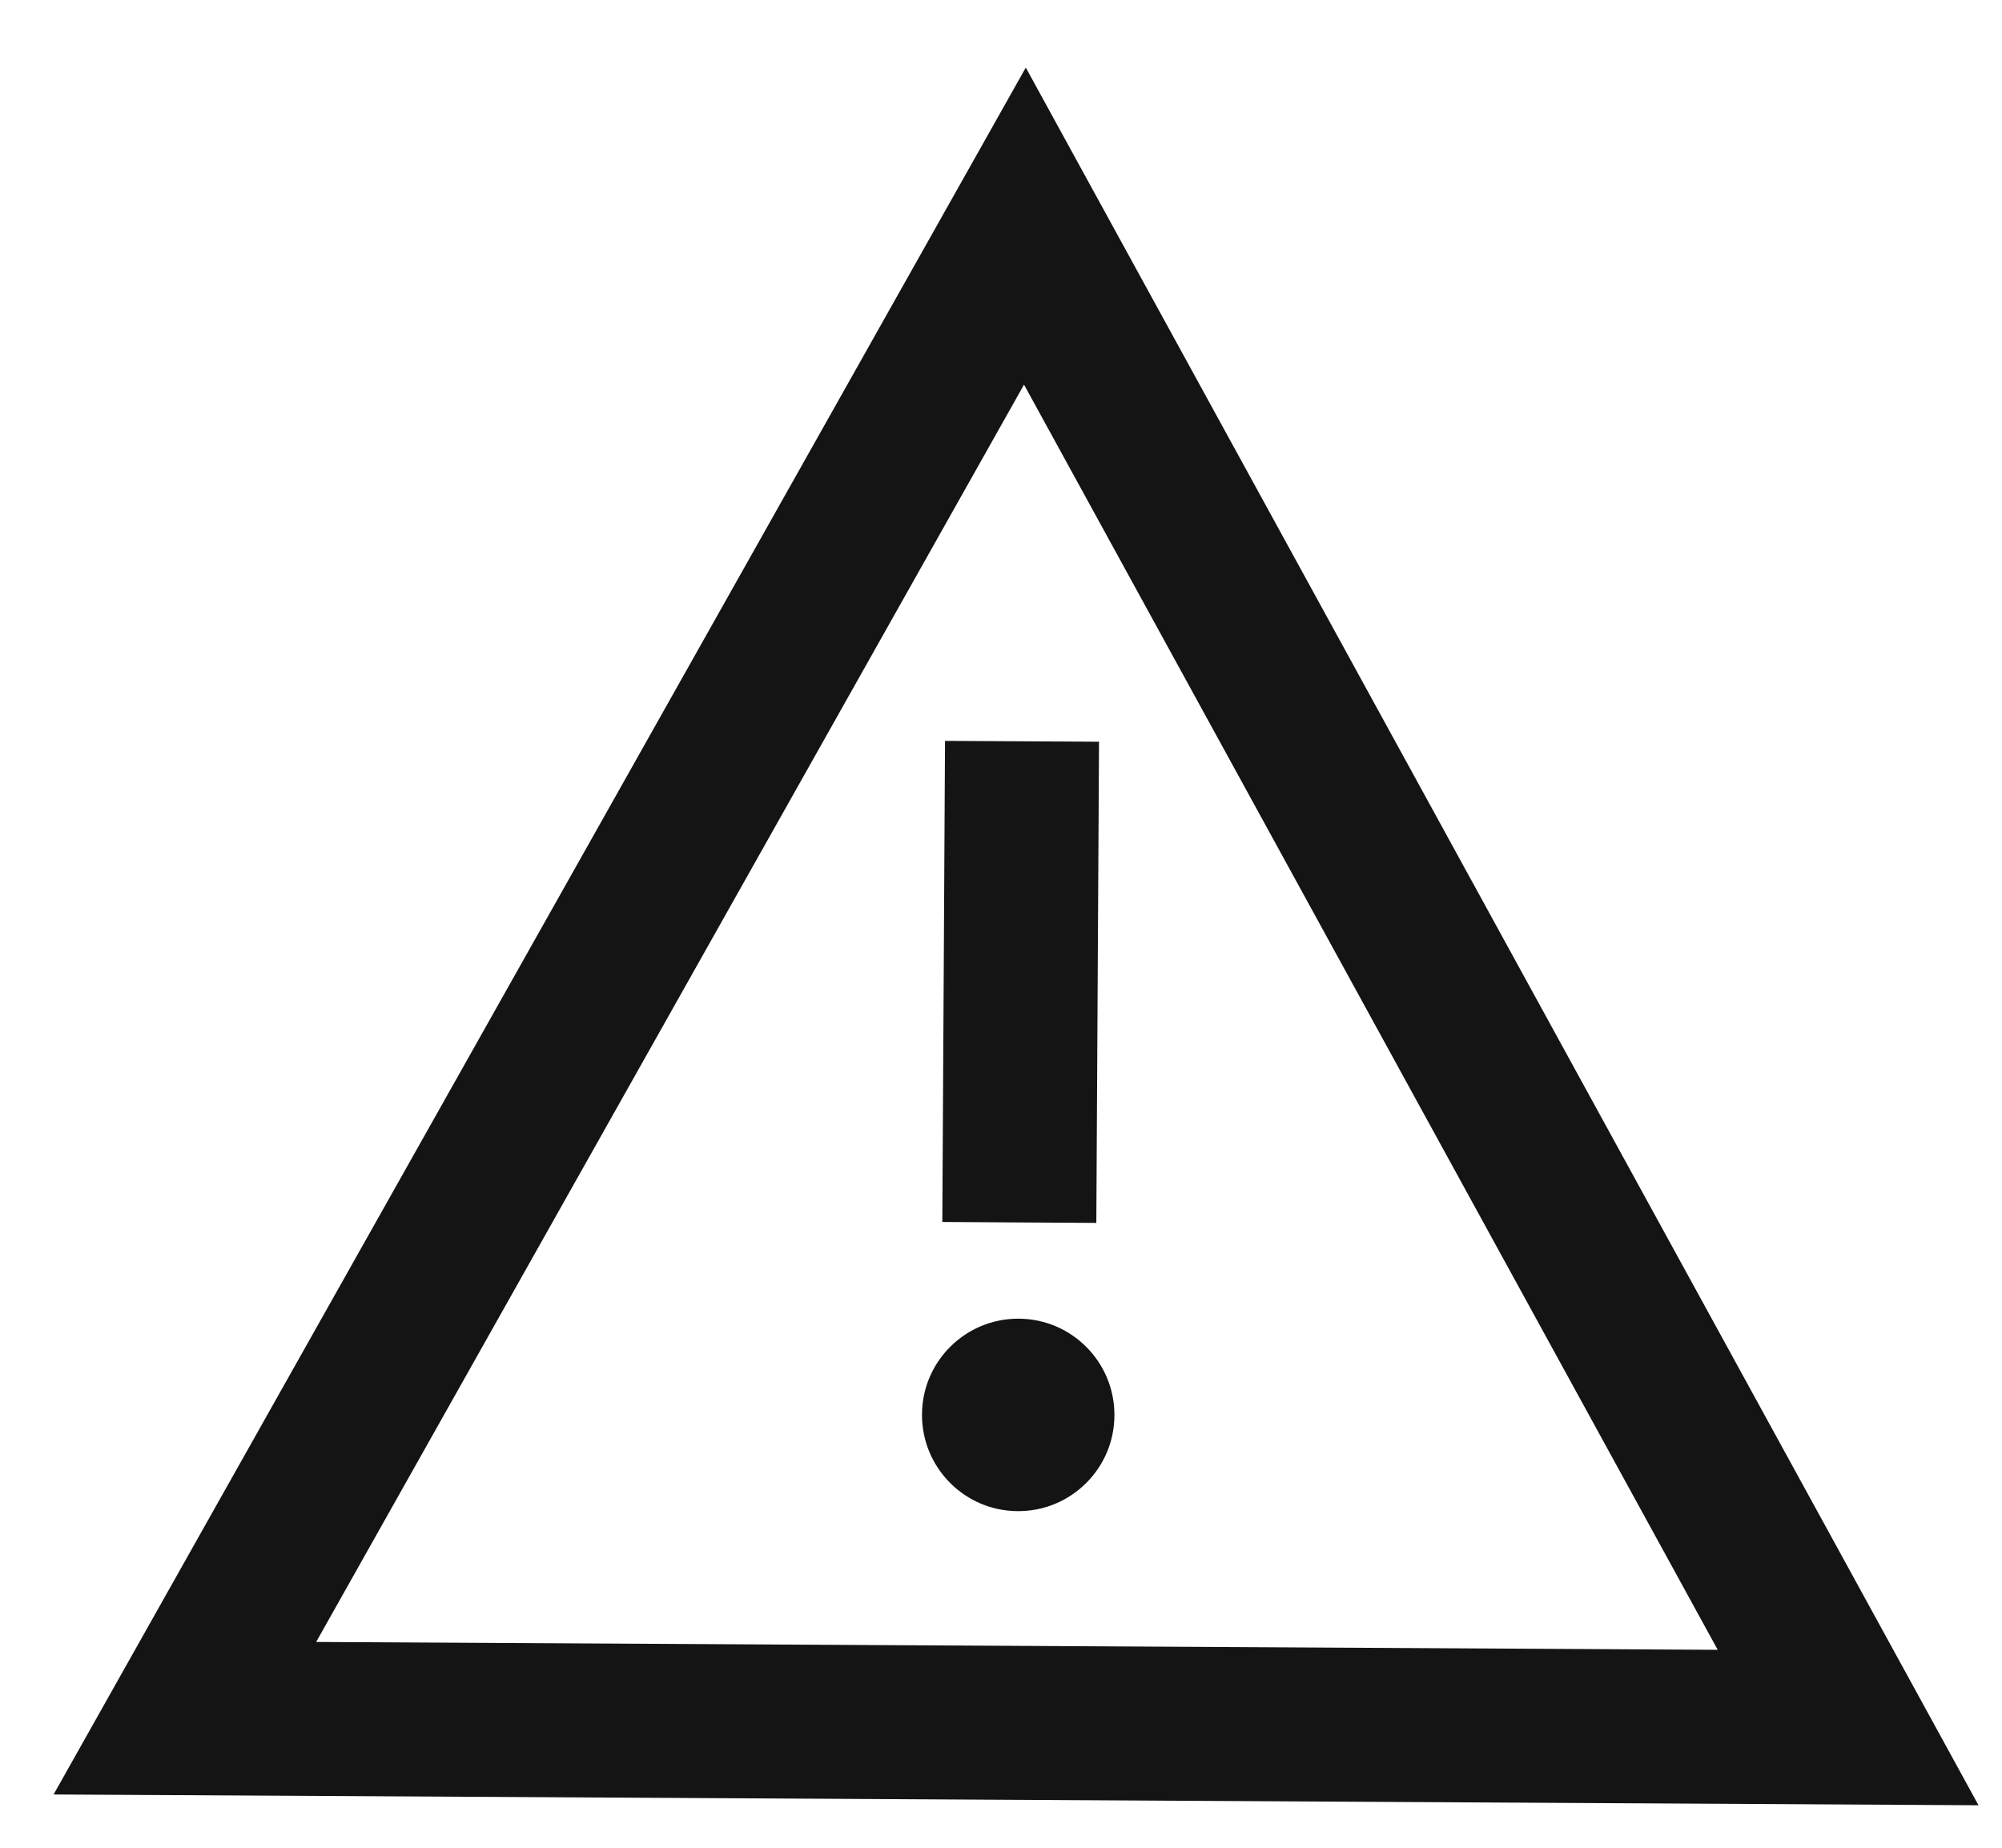
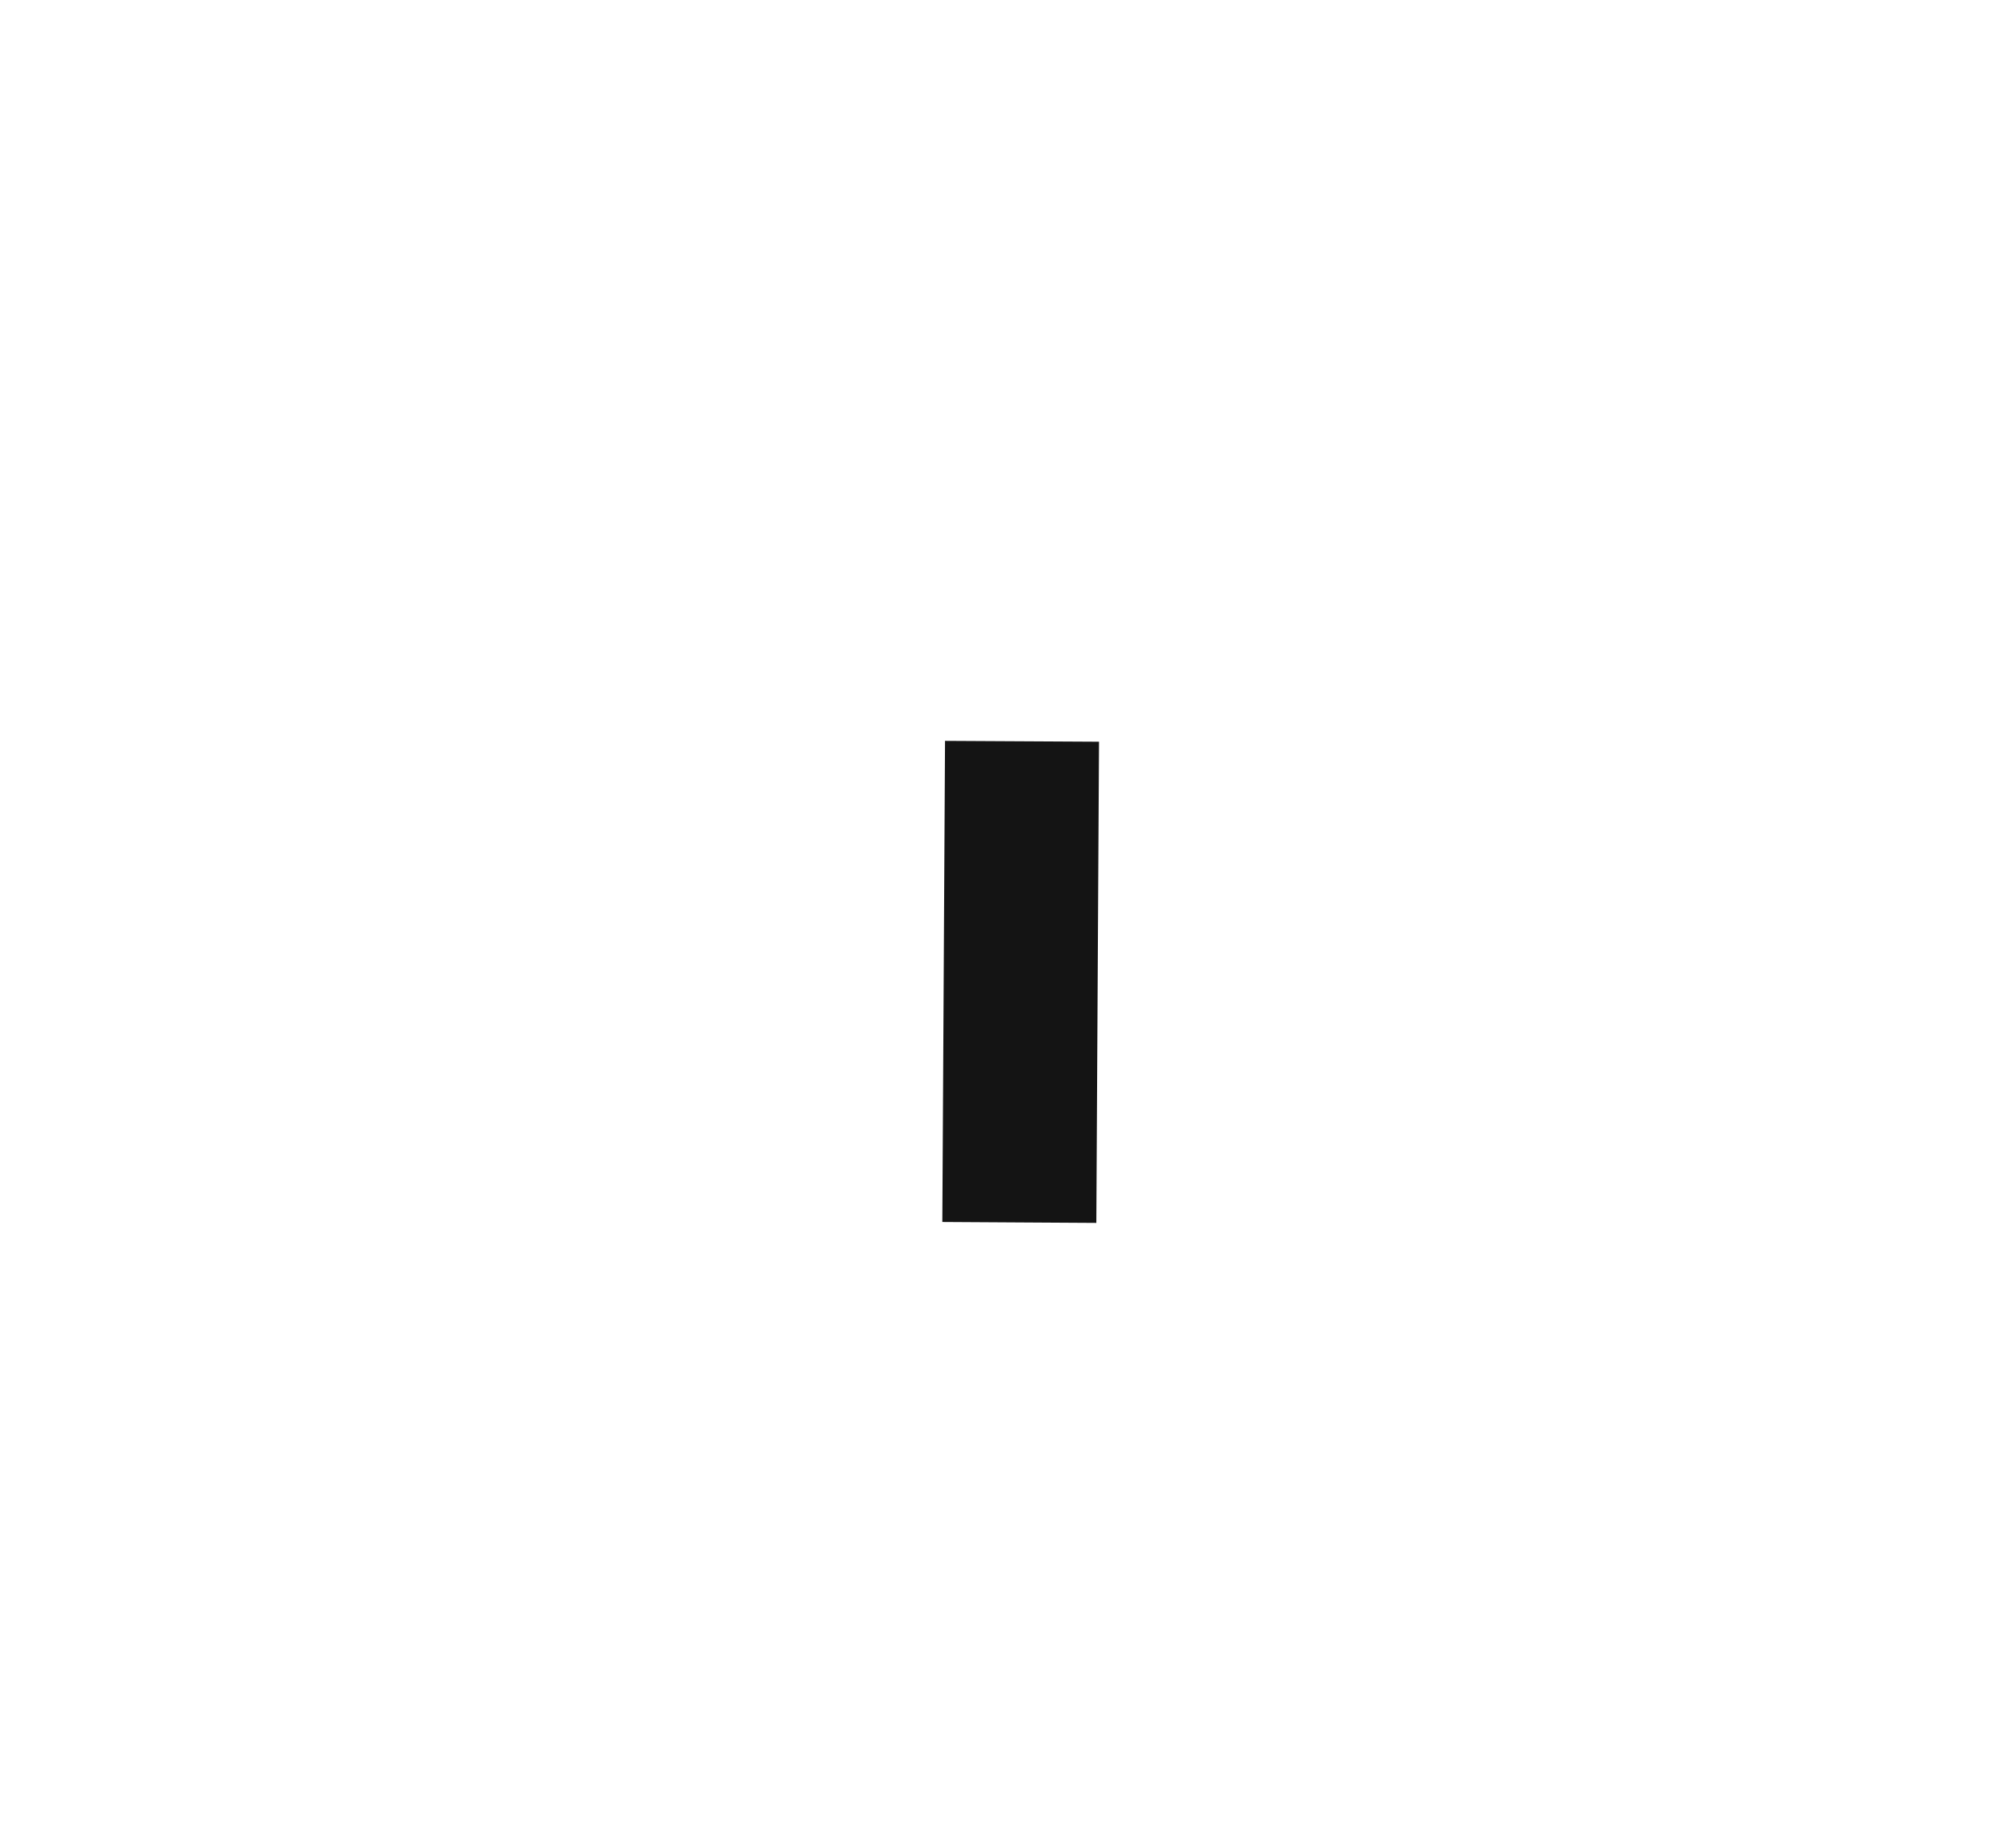
<svg xmlns="http://www.w3.org/2000/svg" width="26" height="24" viewBox="0 0 26 24" fill="none">
  <path d="M12.273 9.623L14.273 9.634L14.238 15.884L12.238 15.872L12.273 9.623Z" fill="#141414" />
-   <path d="M13.216 19.628C13.907 19.632 14.47 19.075 14.473 18.385C14.477 17.695 13.921 17.132 13.231 17.128C12.54 17.124 11.977 17.681 11.974 18.371C11.97 19.061 12.526 19.624 13.216 19.628Z" fill="#141414" />
-   <path fill-rule="evenodd" clip-rule="evenodd" d="M25.695 23.448L13.322 0.878L0.696 23.308L25.695 23.448ZM4.106 21.327L22.308 21.429L13.299 4.996L4.106 21.327Z" fill="#141414" />
</svg>